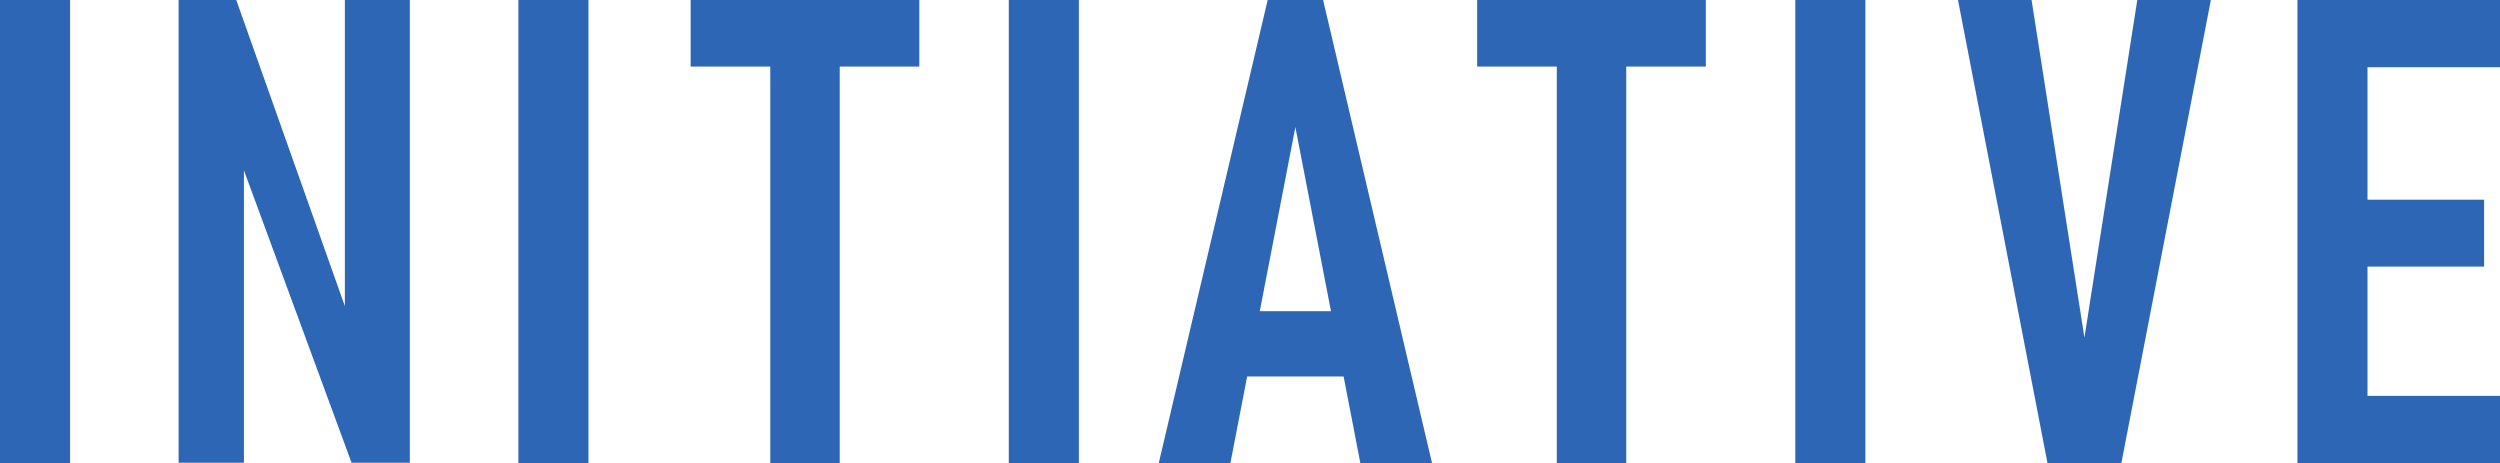
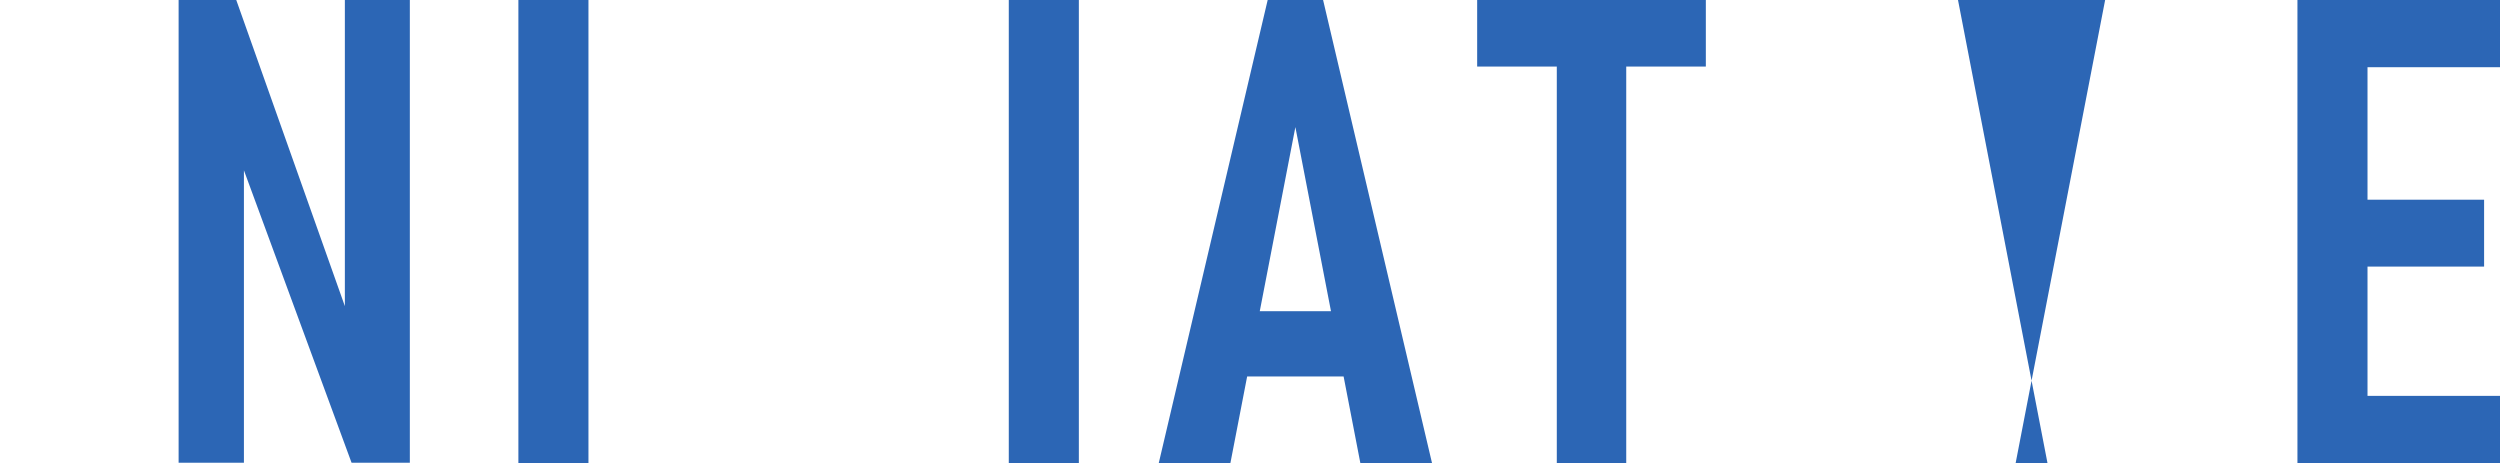
<svg xmlns="http://www.w3.org/2000/svg" id="_レイヤー_2" viewBox="0 0 91.987 17.039">
  <defs>
    <style>.cls-1{fill:#2c66b5;}</style>
  </defs>
  <g id="img">
-     <path class="cls-1" d="M2.578,0v17.039H0V0h2.578Z" />
    <path class="cls-1" d="M6.572,17.027V0h2.121l4.336,12.223-.34.375V0h2.391v17.027h-2.144l-4.301-11.684.34-.387v12.07h-2.402Z" />
    <path class="cls-1" d="M21.652,0v17.039h-2.578V0h2.578Z" />
-     <path class="cls-1" d="M25.412,2.449V0h8.414v2.449h-8.414ZM28.342,17.039V1.406h2.555v15.633h-2.555Z" />
    <path class="cls-1" d="M39.696,0v17.039h-2.578V0h2.578Z" />
    <path class="cls-1" d="M42.636,17.039L46.644,0h2.039l4.008,17.039h-2.637l-2.391-12.363-2.391,12.363h-2.637ZM45.284,13.852v-2.402h4.852v2.402h-4.852Z" />
    <path class="cls-1" d="M54.352,2.449V0h8.414v2.449h-8.414ZM57.282,17.039V1.406h2.555v15.633h-2.555Z" />
-     <path class="cls-1" d="M68.636,0v17.039h-2.578V0h2.578Z" />
-     <path class="cls-1" d="M75.337,17.039l-3.293-17.039h2.707l1.945,12.422,1.945-12.422h2.707l-3.293,17.039h-2.719Z" />
+     <path class="cls-1" d="M75.337,17.039l-3.293-17.039h2.707h2.707l-3.293,17.039h-2.719Z" />
    <path class="cls-1" d="M84.534,17.039V0h2.578v17.039h-2.578ZM85.765,2.473V0h6.223v2.473h-6.223ZM85.765,9.809v-2.461h5.637v2.461h-5.637ZM85.765,17.039v-2.473h6.223v2.473h-6.223Z" />
  </g>
</svg>